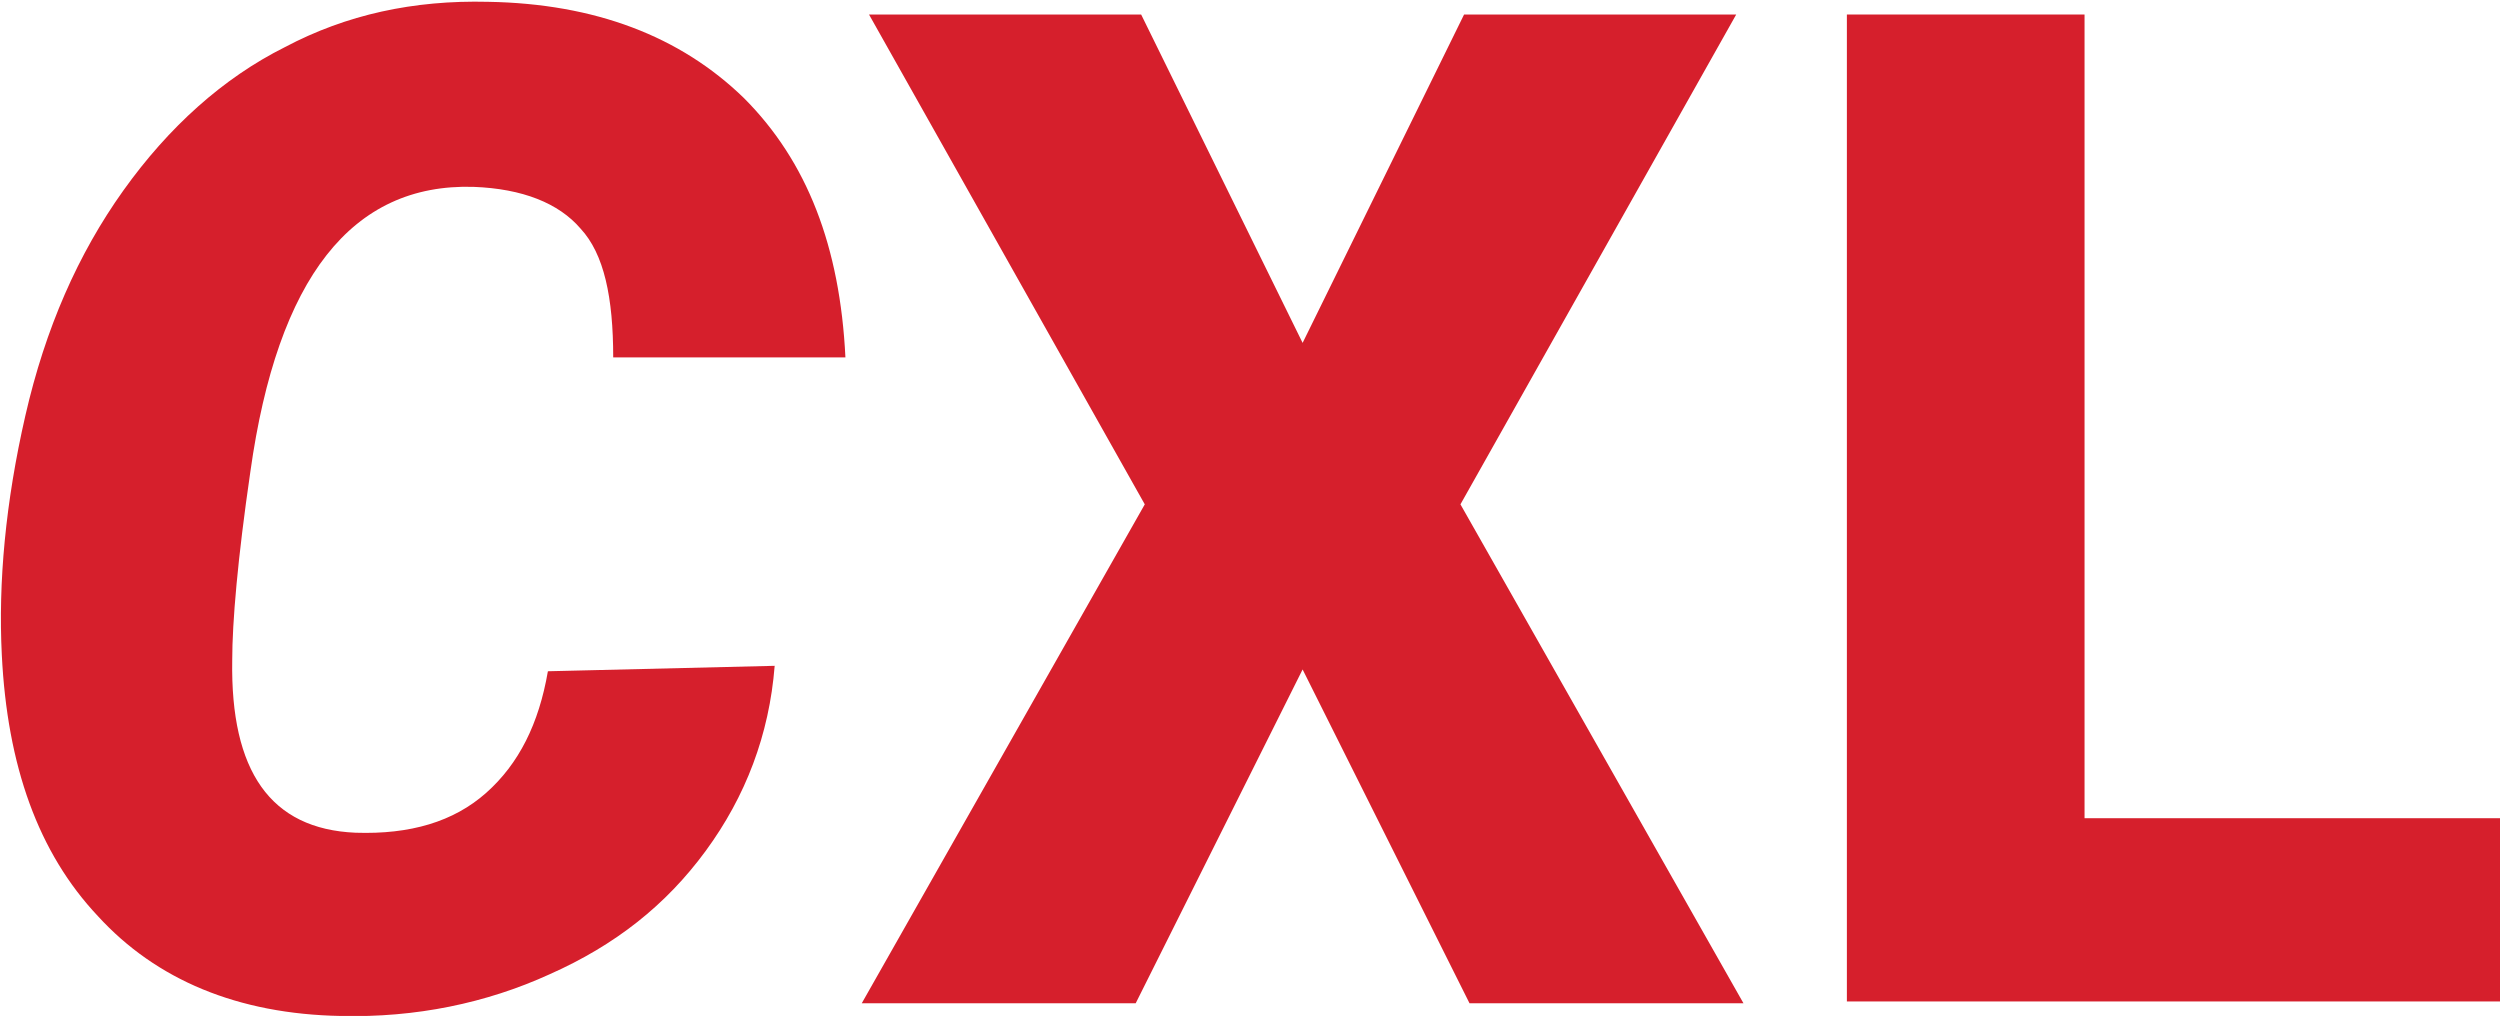
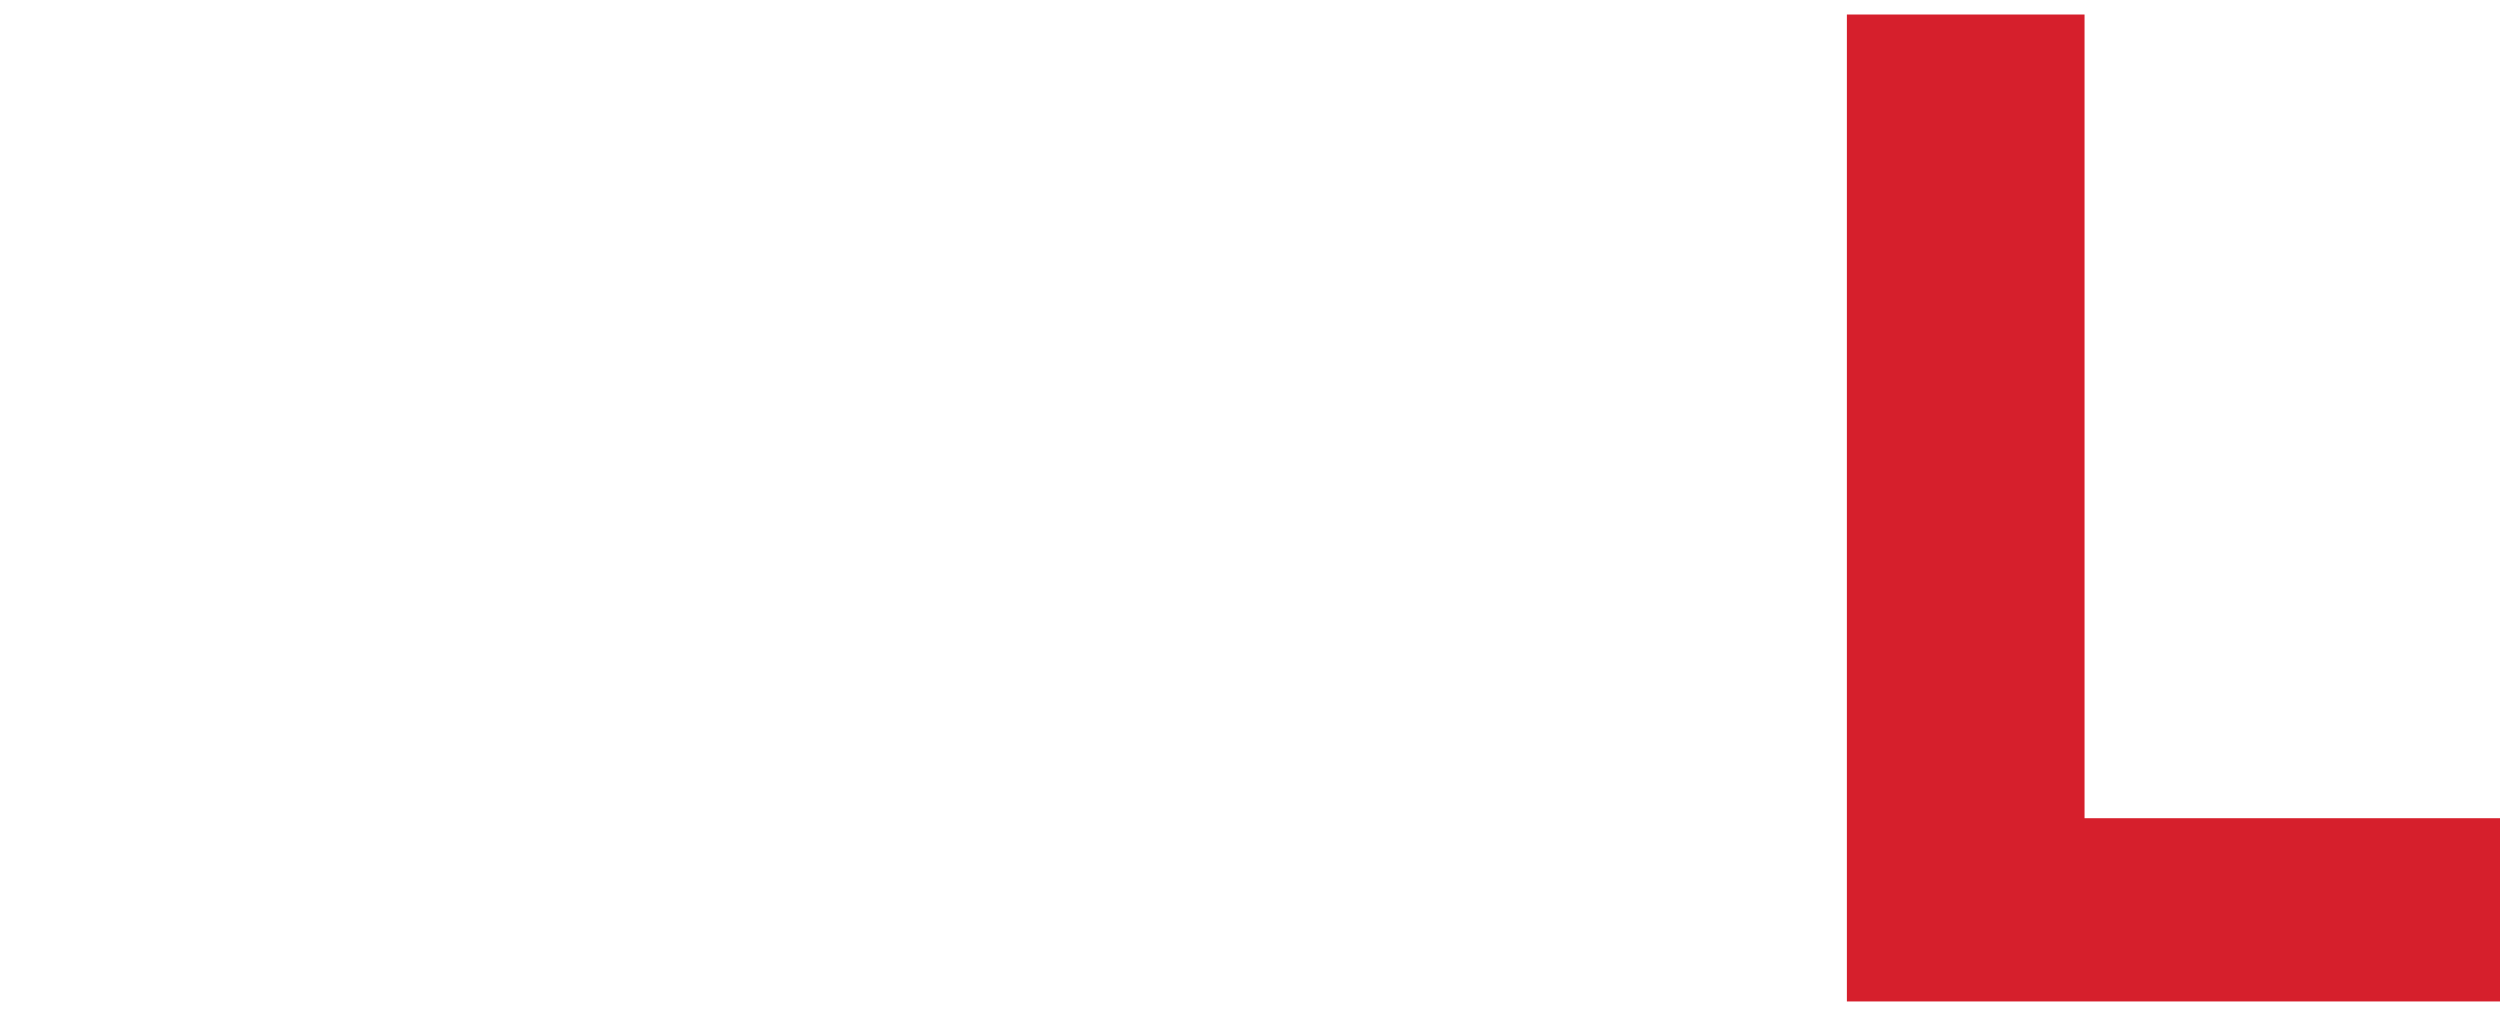
<svg xmlns="http://www.w3.org/2000/svg" version="1.1" id="Layer_1" x="0px" y="0px" viewBox="0 0 137.8 56" style="enable-background:new 0 0 137.8 56;" xml:space="preserve">
  <style type="text/css"> .st0{fill:#D61F2C;} </style>
  <g>
-     <path class="st0" d="M42.7,36.7c-0.3,3.8-1.6,7.2-3.8,10.2c-2.2,3-5,5.2-8.6,6.8c-3.5,1.6-7.4,2.4-11.5,2.3 c-5.7-0.1-10.2-2-13.4-5.5c-3.3-3.5-5-8.3-5.3-14.4c-0.2-4,0.2-8.4,1.3-13.2c1.1-4.8,2.9-8.9,5.4-12.4c2.5-3.5,5.5-6.2,8.9-7.9 c3.4-1.8,7.1-2.6,11.2-2.5c5.9,0.1,10.6,1.9,14.1,5.3c3.5,3.5,5.3,8.2,5.6,14.3l-12.8,0c0-3.3-0.5-5.7-1.8-7.1 c-1.2-1.4-3.2-2.2-5.9-2.3c-6.7-0.2-10.8,5-12.3,15.7c-0.7,4.8-1,8.3-1,10.4c-0.1,6.1,2.1,9.3,6.8,9.5c3,0.1,5.4-0.6,7.2-2.2 c1.8-1.6,2.9-3.8,3.4-6.7L42.7,36.7z"> </path>
-     <path class="st0" d="M71.8,18.9l8.9-18.1h15l-15.2,27l15.6,27.5H81l-9.2-18.4l-9.2,18.4H47.5l15.6-27.5l-15.2-27h15L71.8,18.9z"> </path>
    <path class="st0" d="M114.9,45.1h22.9v10.1h-36V0.8h13.1V45.1z"> </path>
  </g>
</svg>